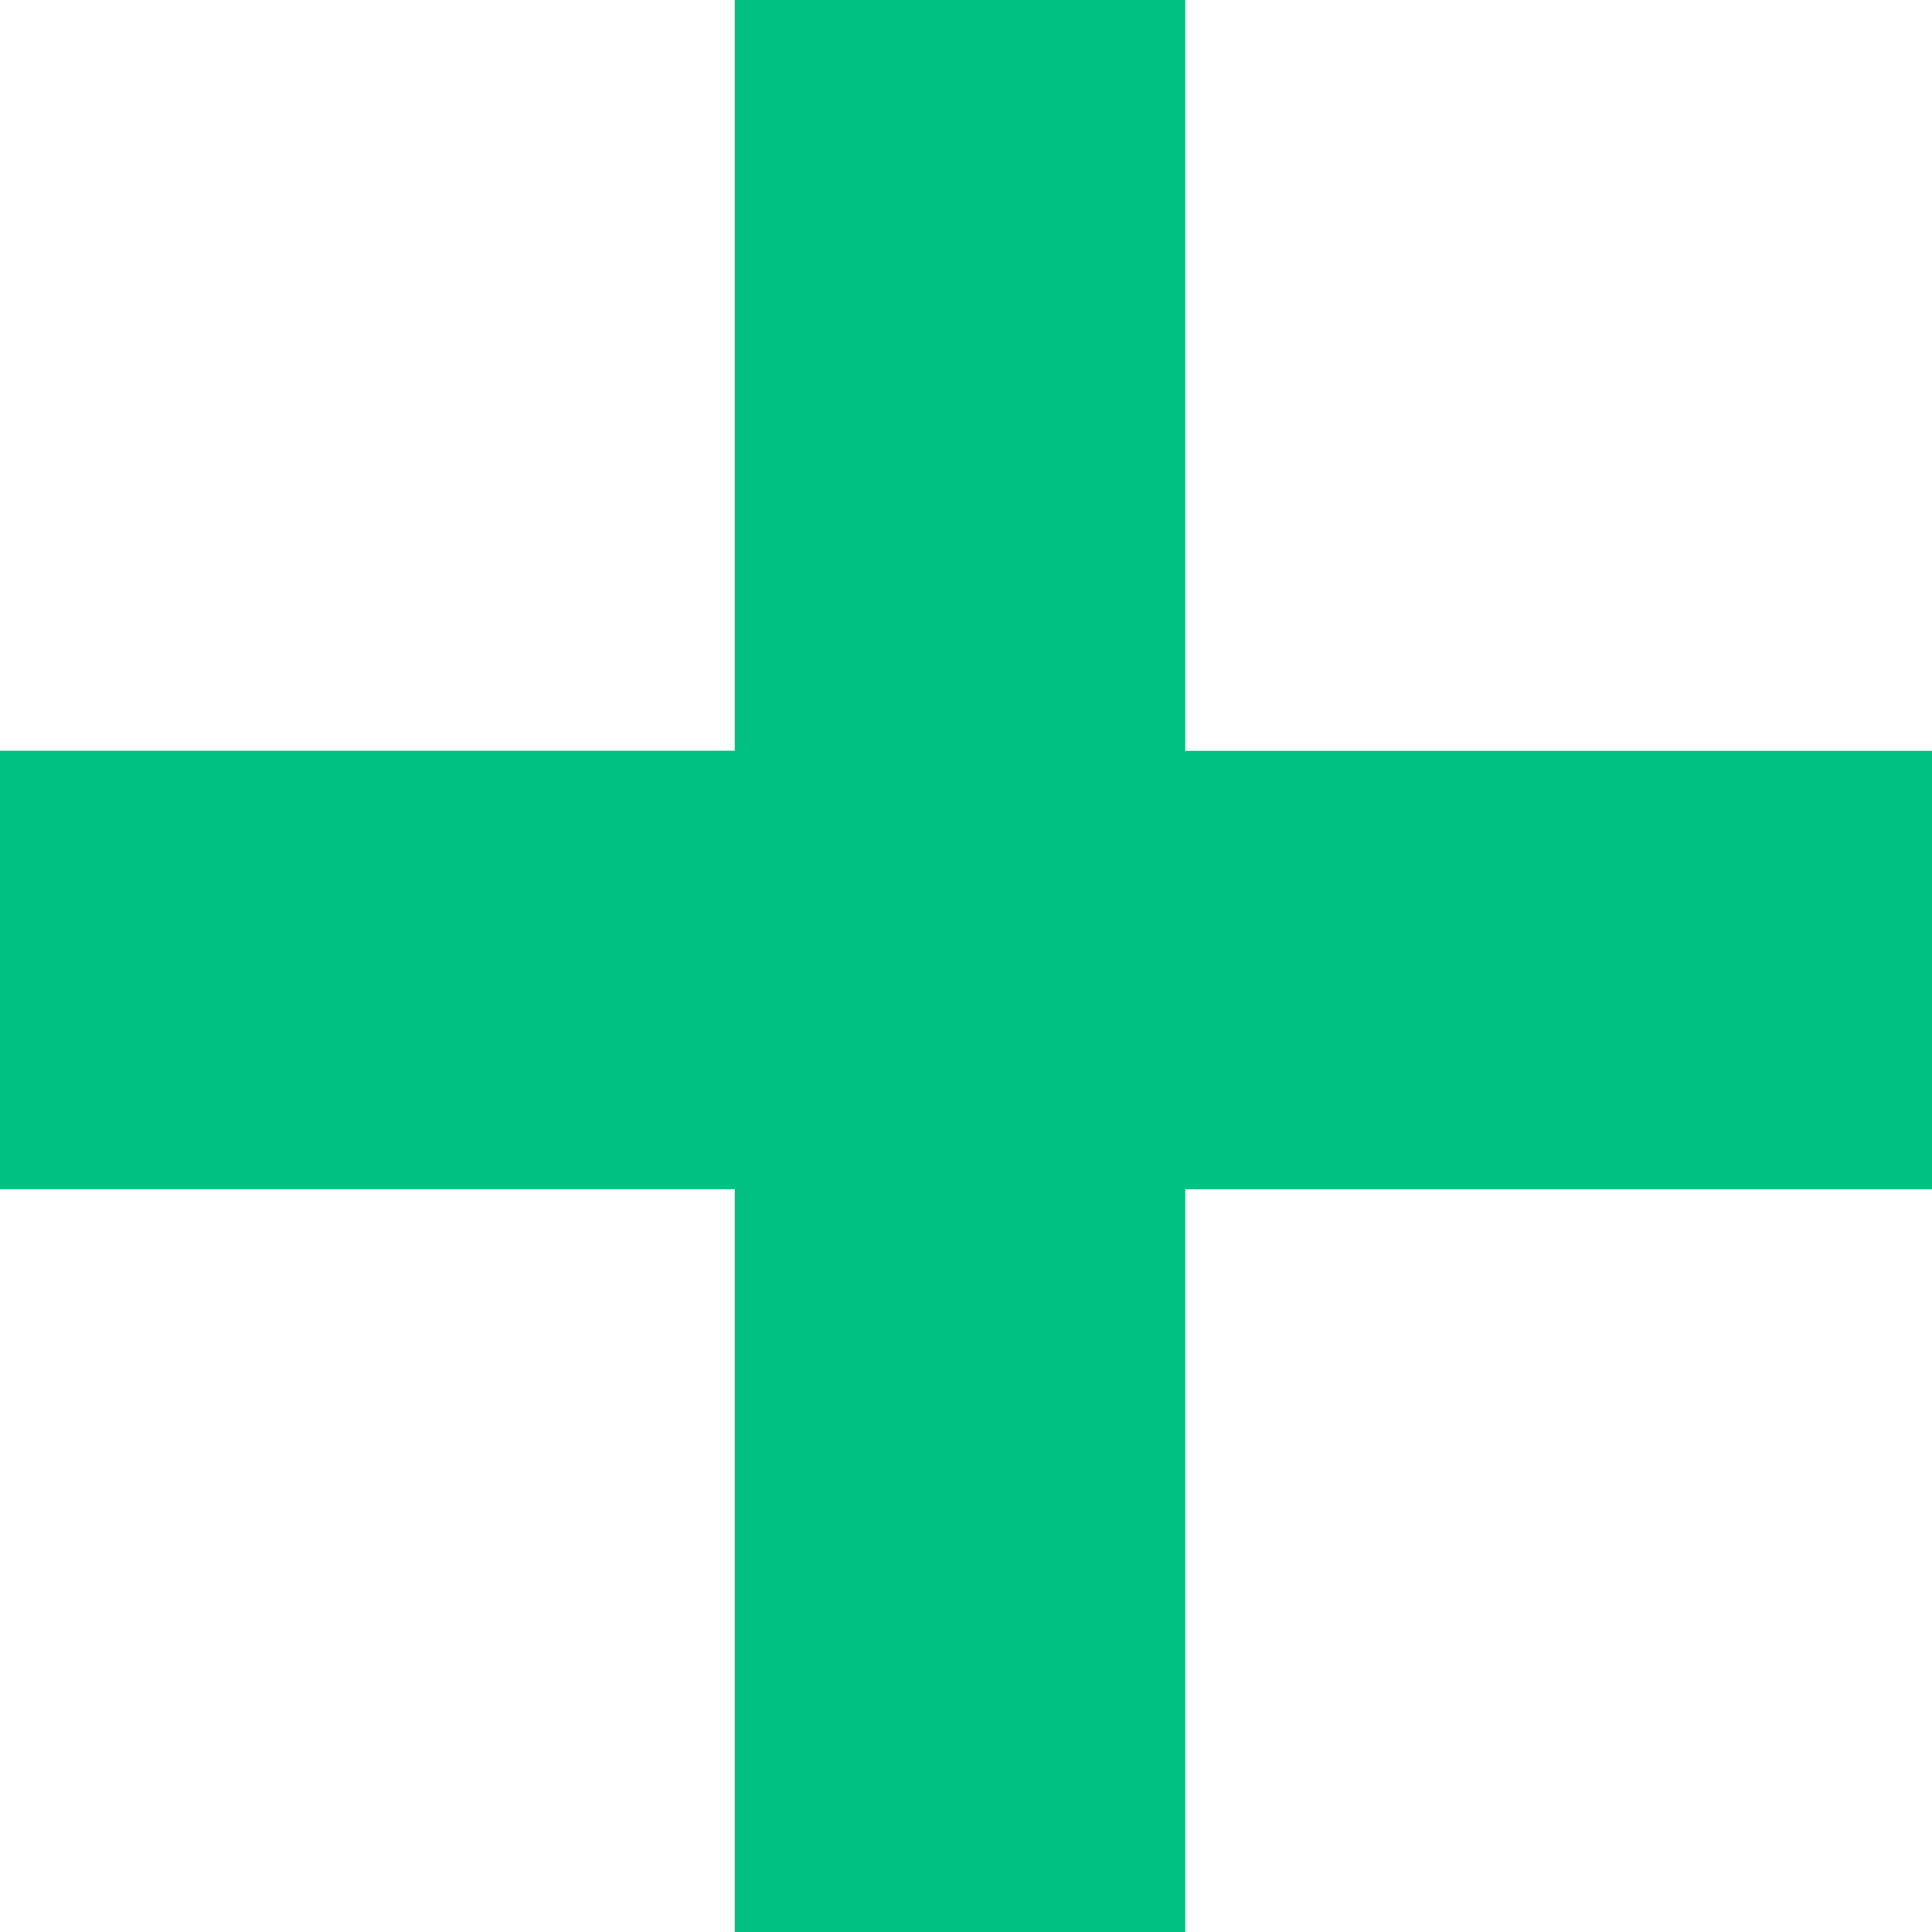
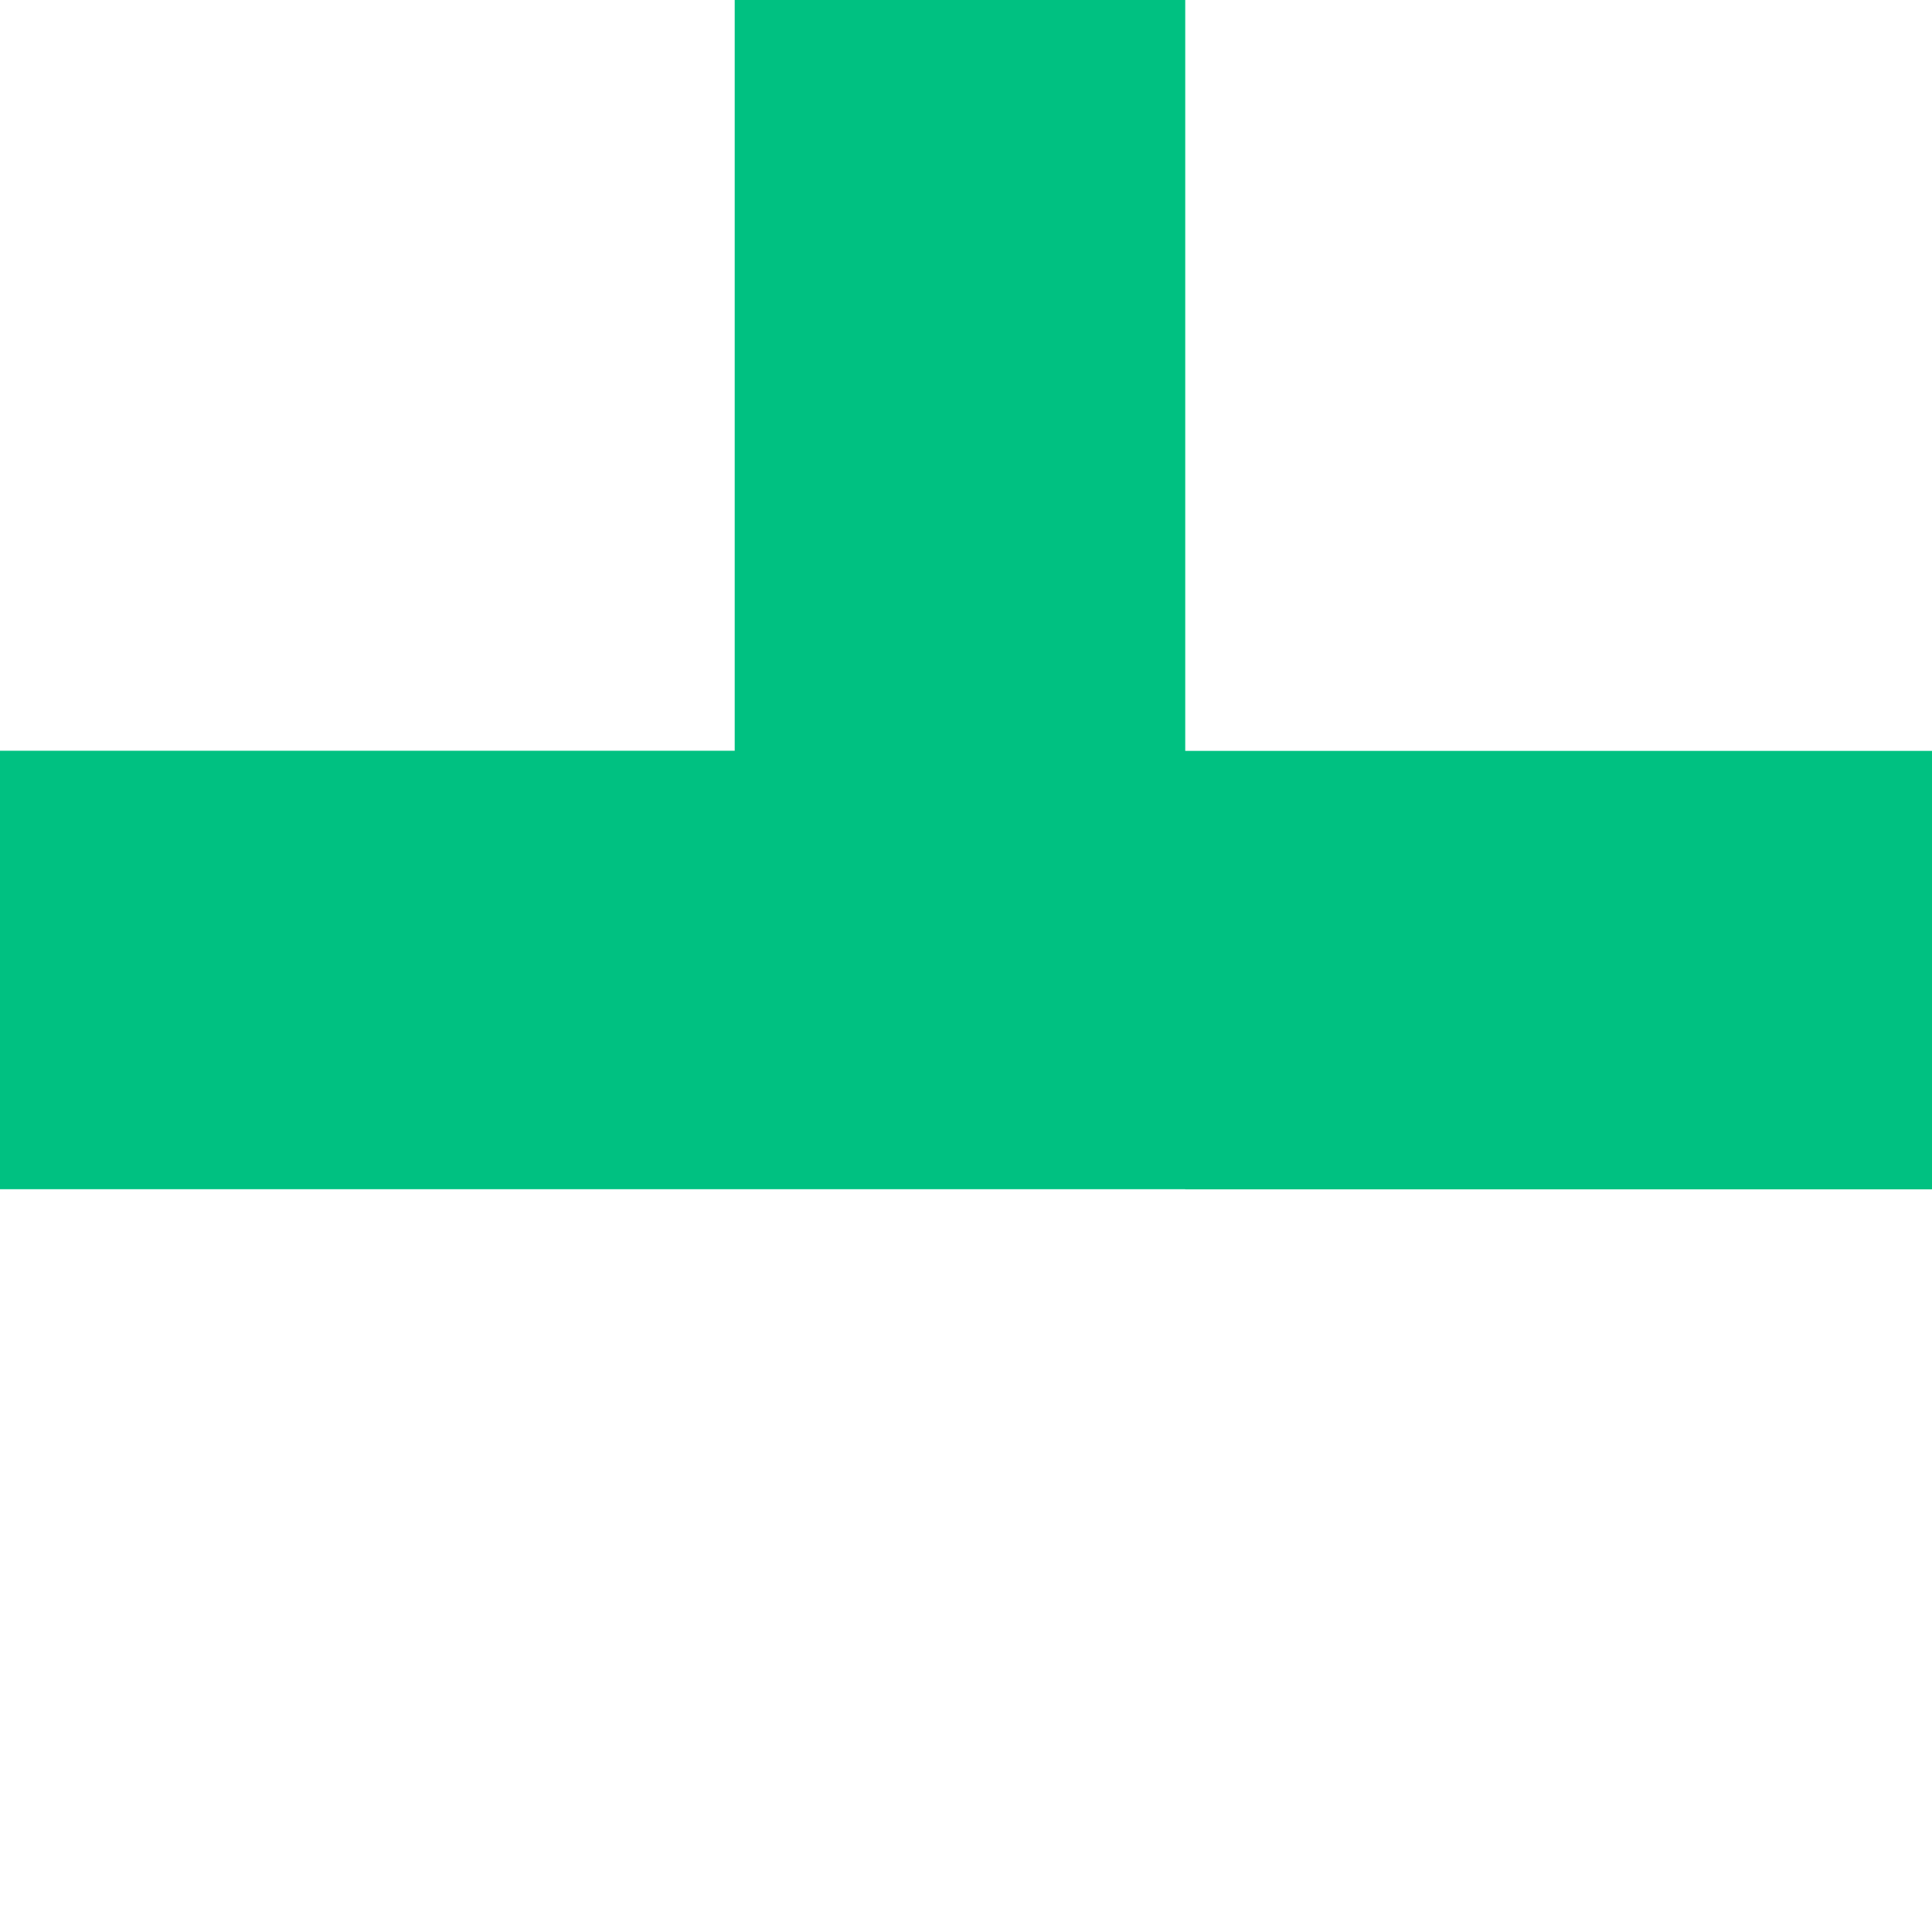
<svg xmlns="http://www.w3.org/2000/svg" viewBox="0 0 141 141">
  <defs>
    <style>.cls-1{fill:#00c181;}</style>
  </defs>
  <title>Fichier 4</title>
  <g id="Calque_2" data-name="Calque 2">
    <g id="Calque_1-2" data-name="Calque 1">
-       <path class="cls-1" d="M141,54.8v32H86.5V141H53.62V86.79H0v-32H53.62V0H86.5V54.8Z" />
+       <path class="cls-1" d="M141,54.8v32H86.5V141V86.79H0v-32H53.62V0H86.5V54.8Z" />
    </g>
  </g>
</svg>